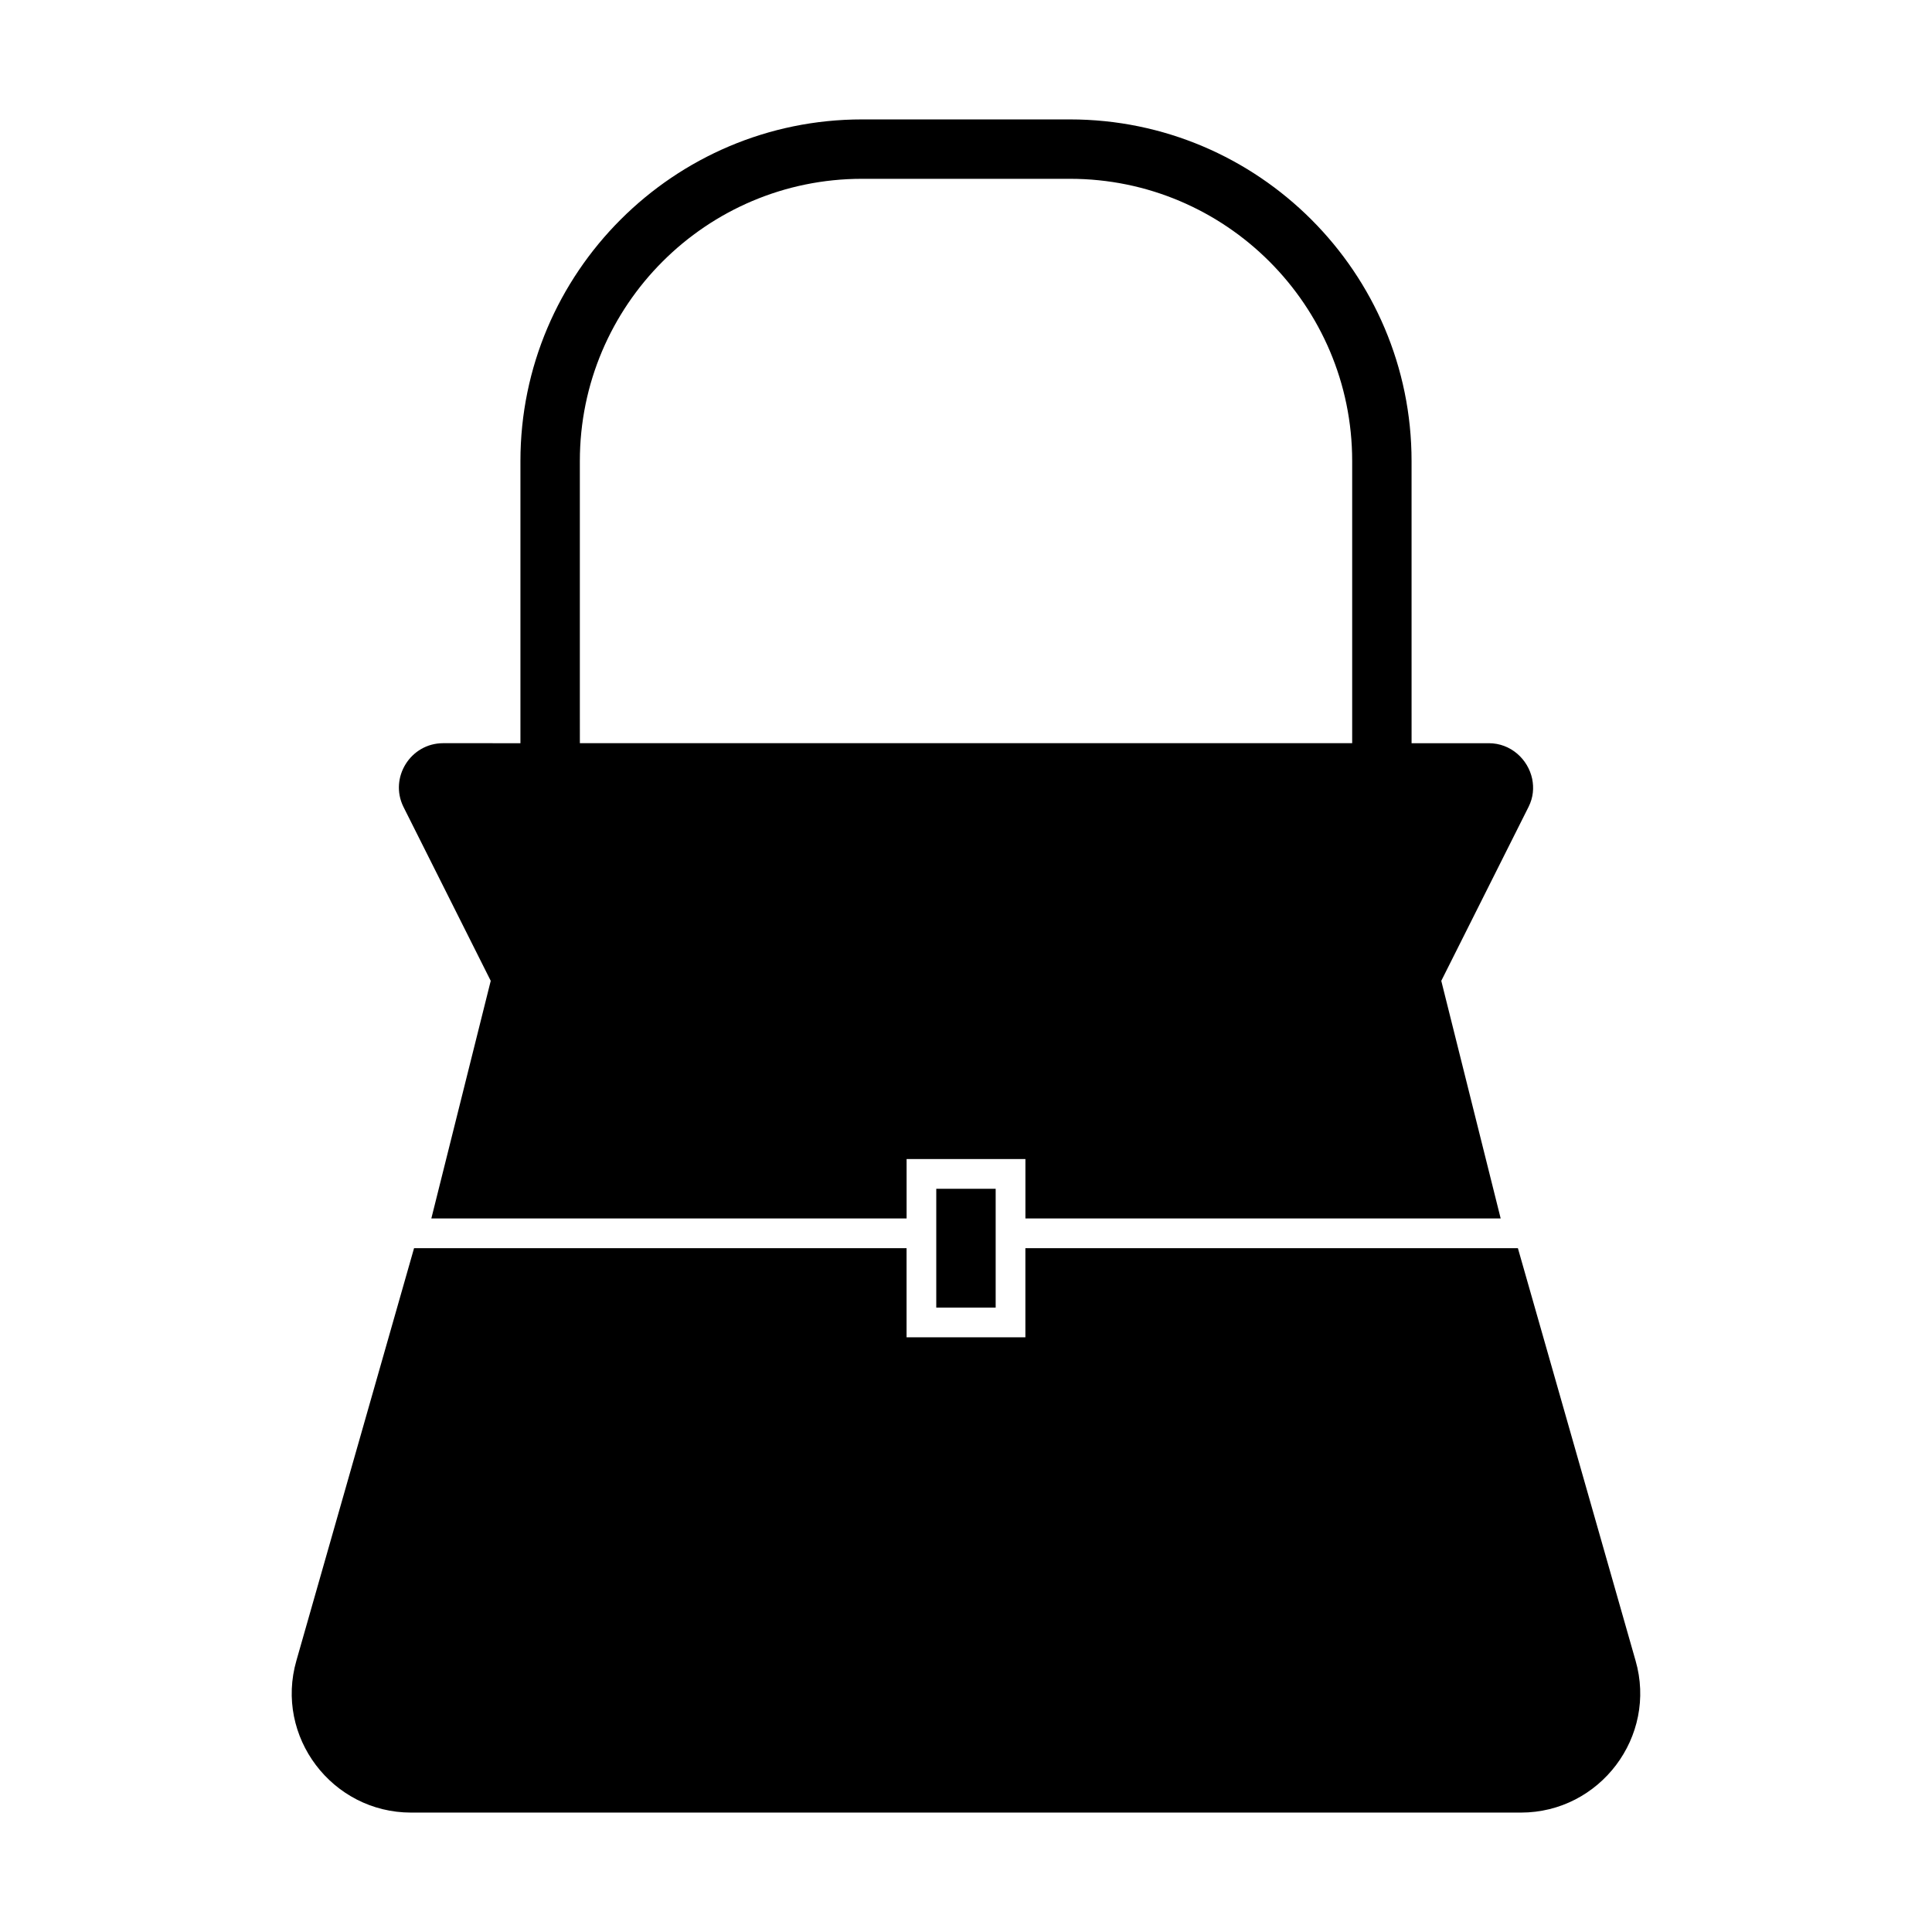
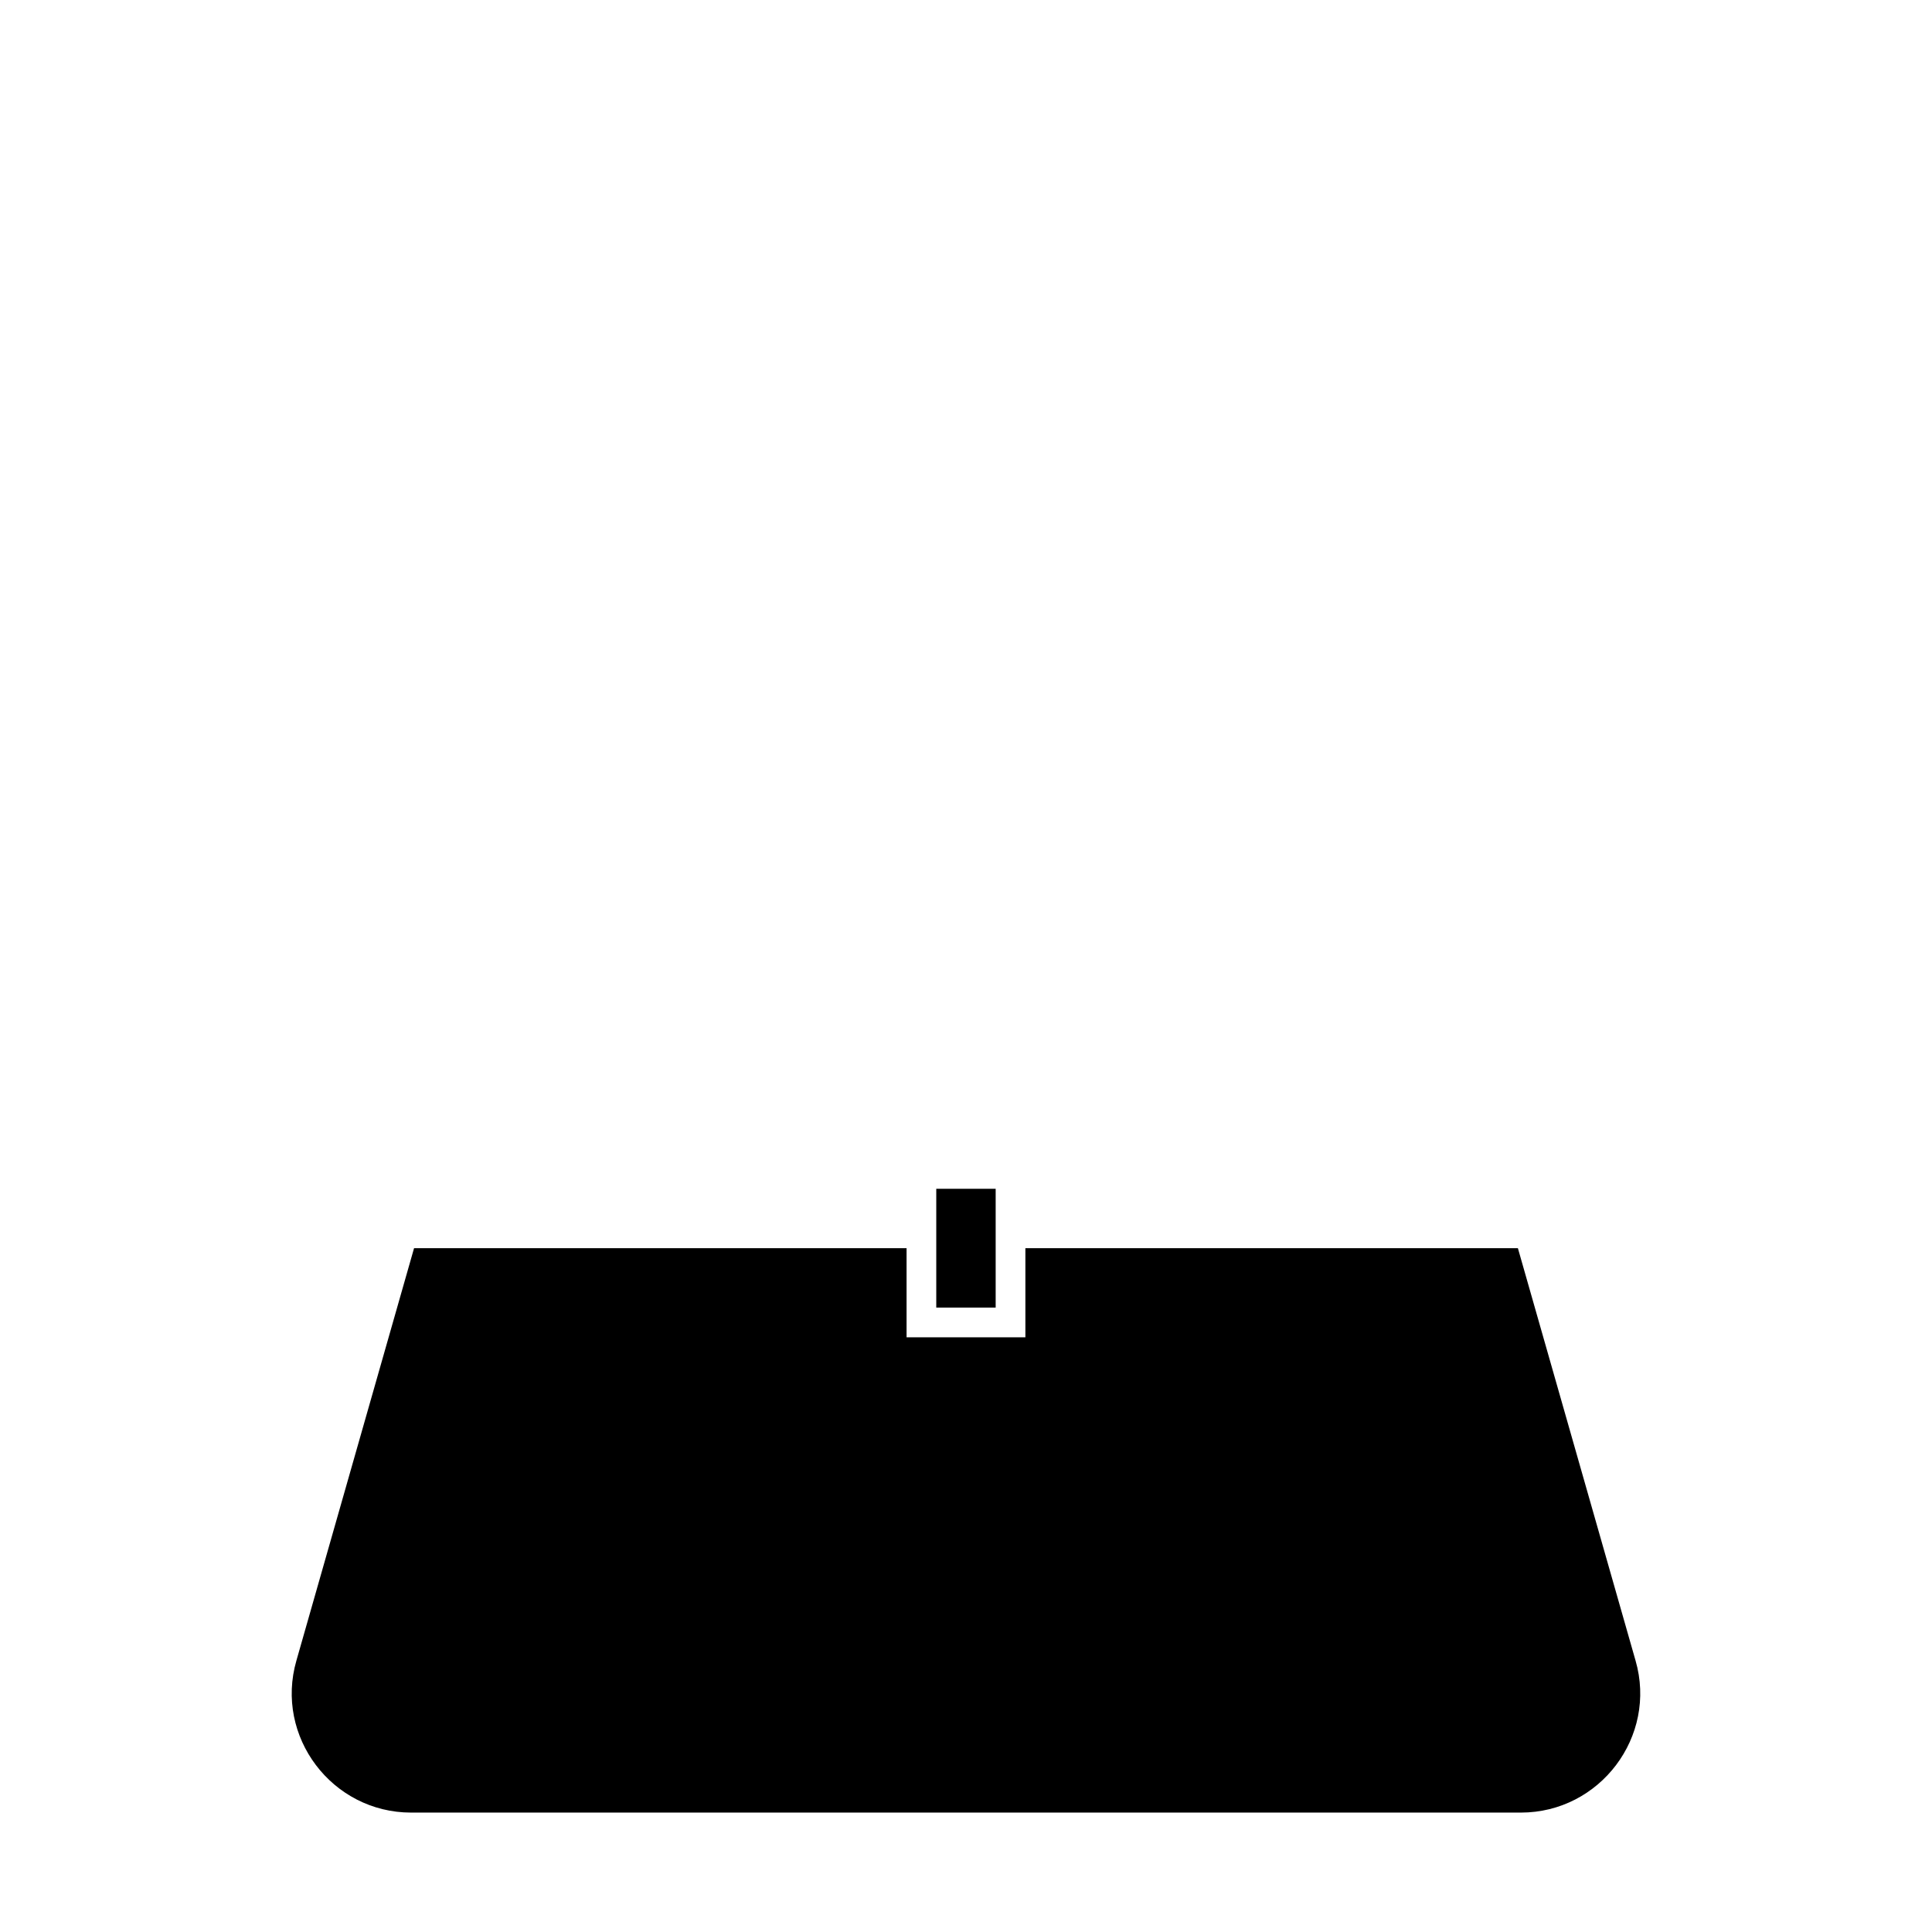
<svg xmlns="http://www.w3.org/2000/svg" fill="#000000" width="800px" height="800px" version="1.1" viewBox="144 144 512 512">
  <g>
    <path d="m577.43 584.05-31.172-109.27h-130.52v23.617h-31.488v-23.617h-130.52l-31.172 109.27c-5.824 20.152 9.445 40.305 30.387 40.305h294.1c20.941 0 36.211-20.152 30.387-40.305z" />
-     <path d="m274.05 403.93-15.742 62.977h125.95v-15.742h31.488v15.742h125.95l-15.742-62.977 23.145-46.129c1.258-2.519 1.418-5.039 0.945-7.398-1.102-5.195-5.668-9.445-11.492-9.445h-20.469v-7.871l-0.004-66.914c0-49.91-40.621-90.527-90.527-90.527h-55.105c-49.91 0-90.527 40.621-90.527 90.527v74.785l-20.469-0.004c-8.66 0-14.328 9.133-10.547 16.848zm23.617-70.848v-66.91c0-41.25 33.535-74.785 74.785-74.785h55.105c41.25 0 74.785 33.535 74.785 74.785v74.785h-204.67z" />
    <path d="m392.12 459.04h15.742v31.488h-15.742z" />
  </g>
</svg>